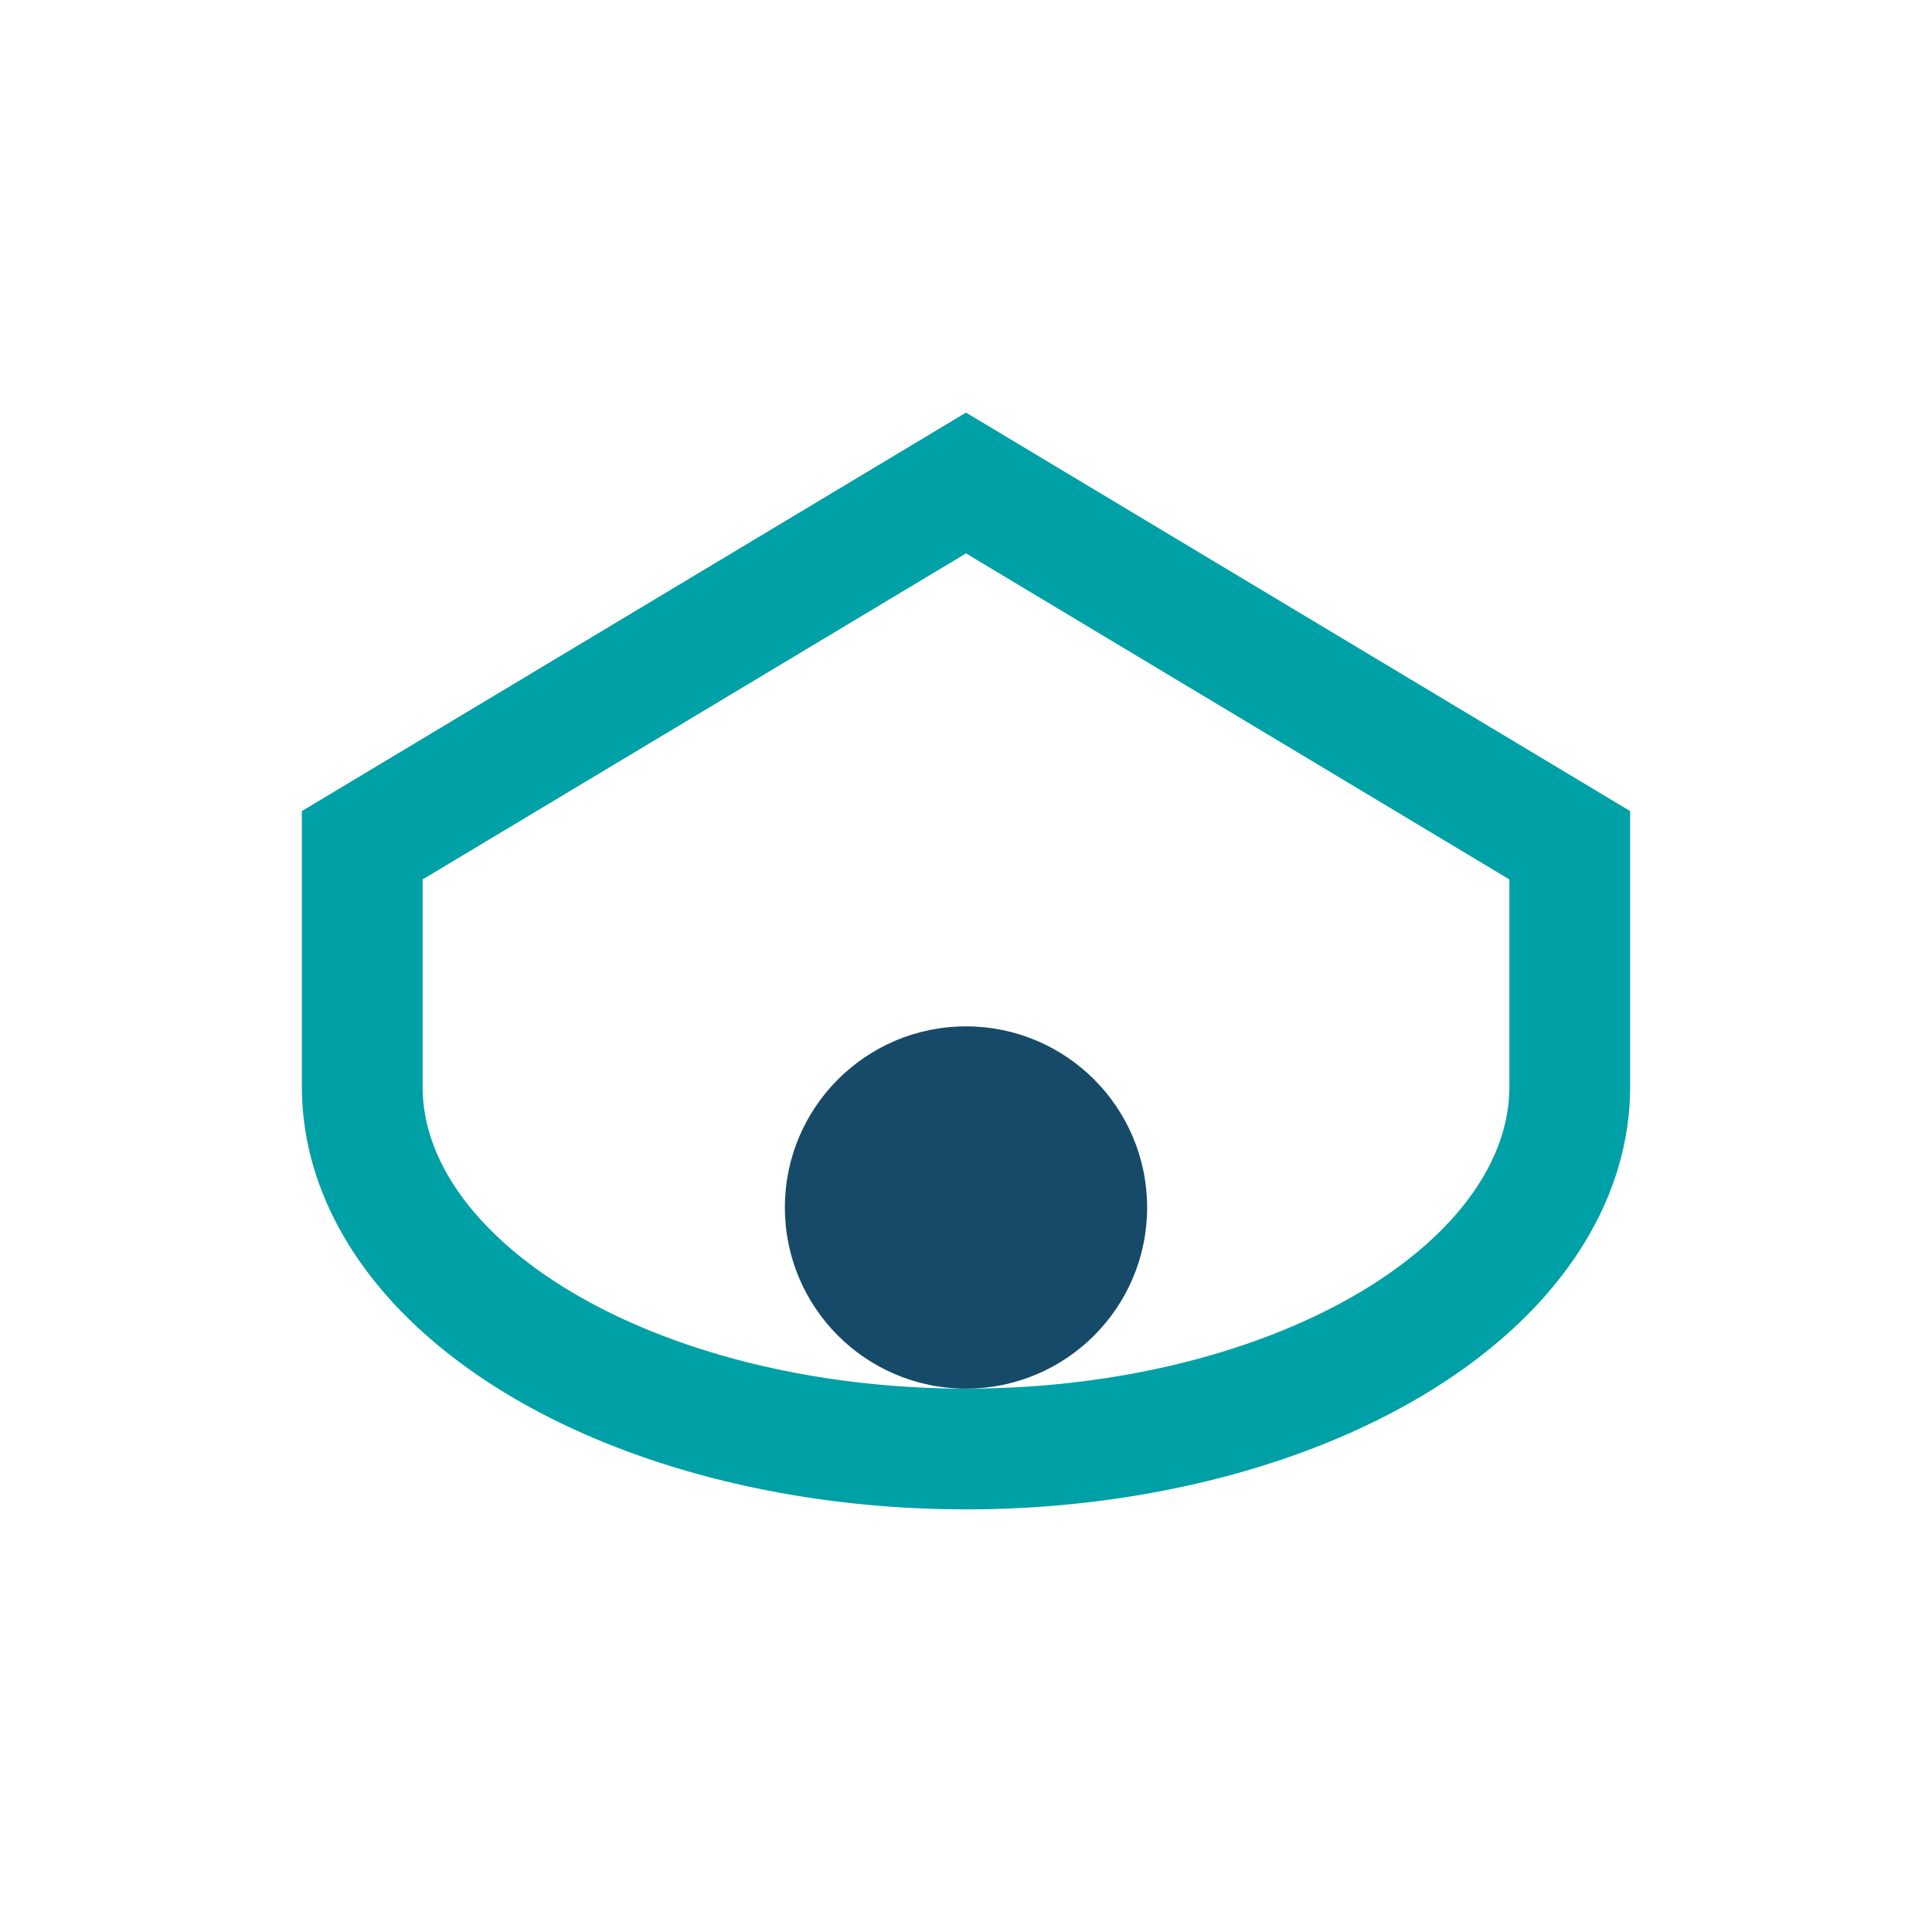
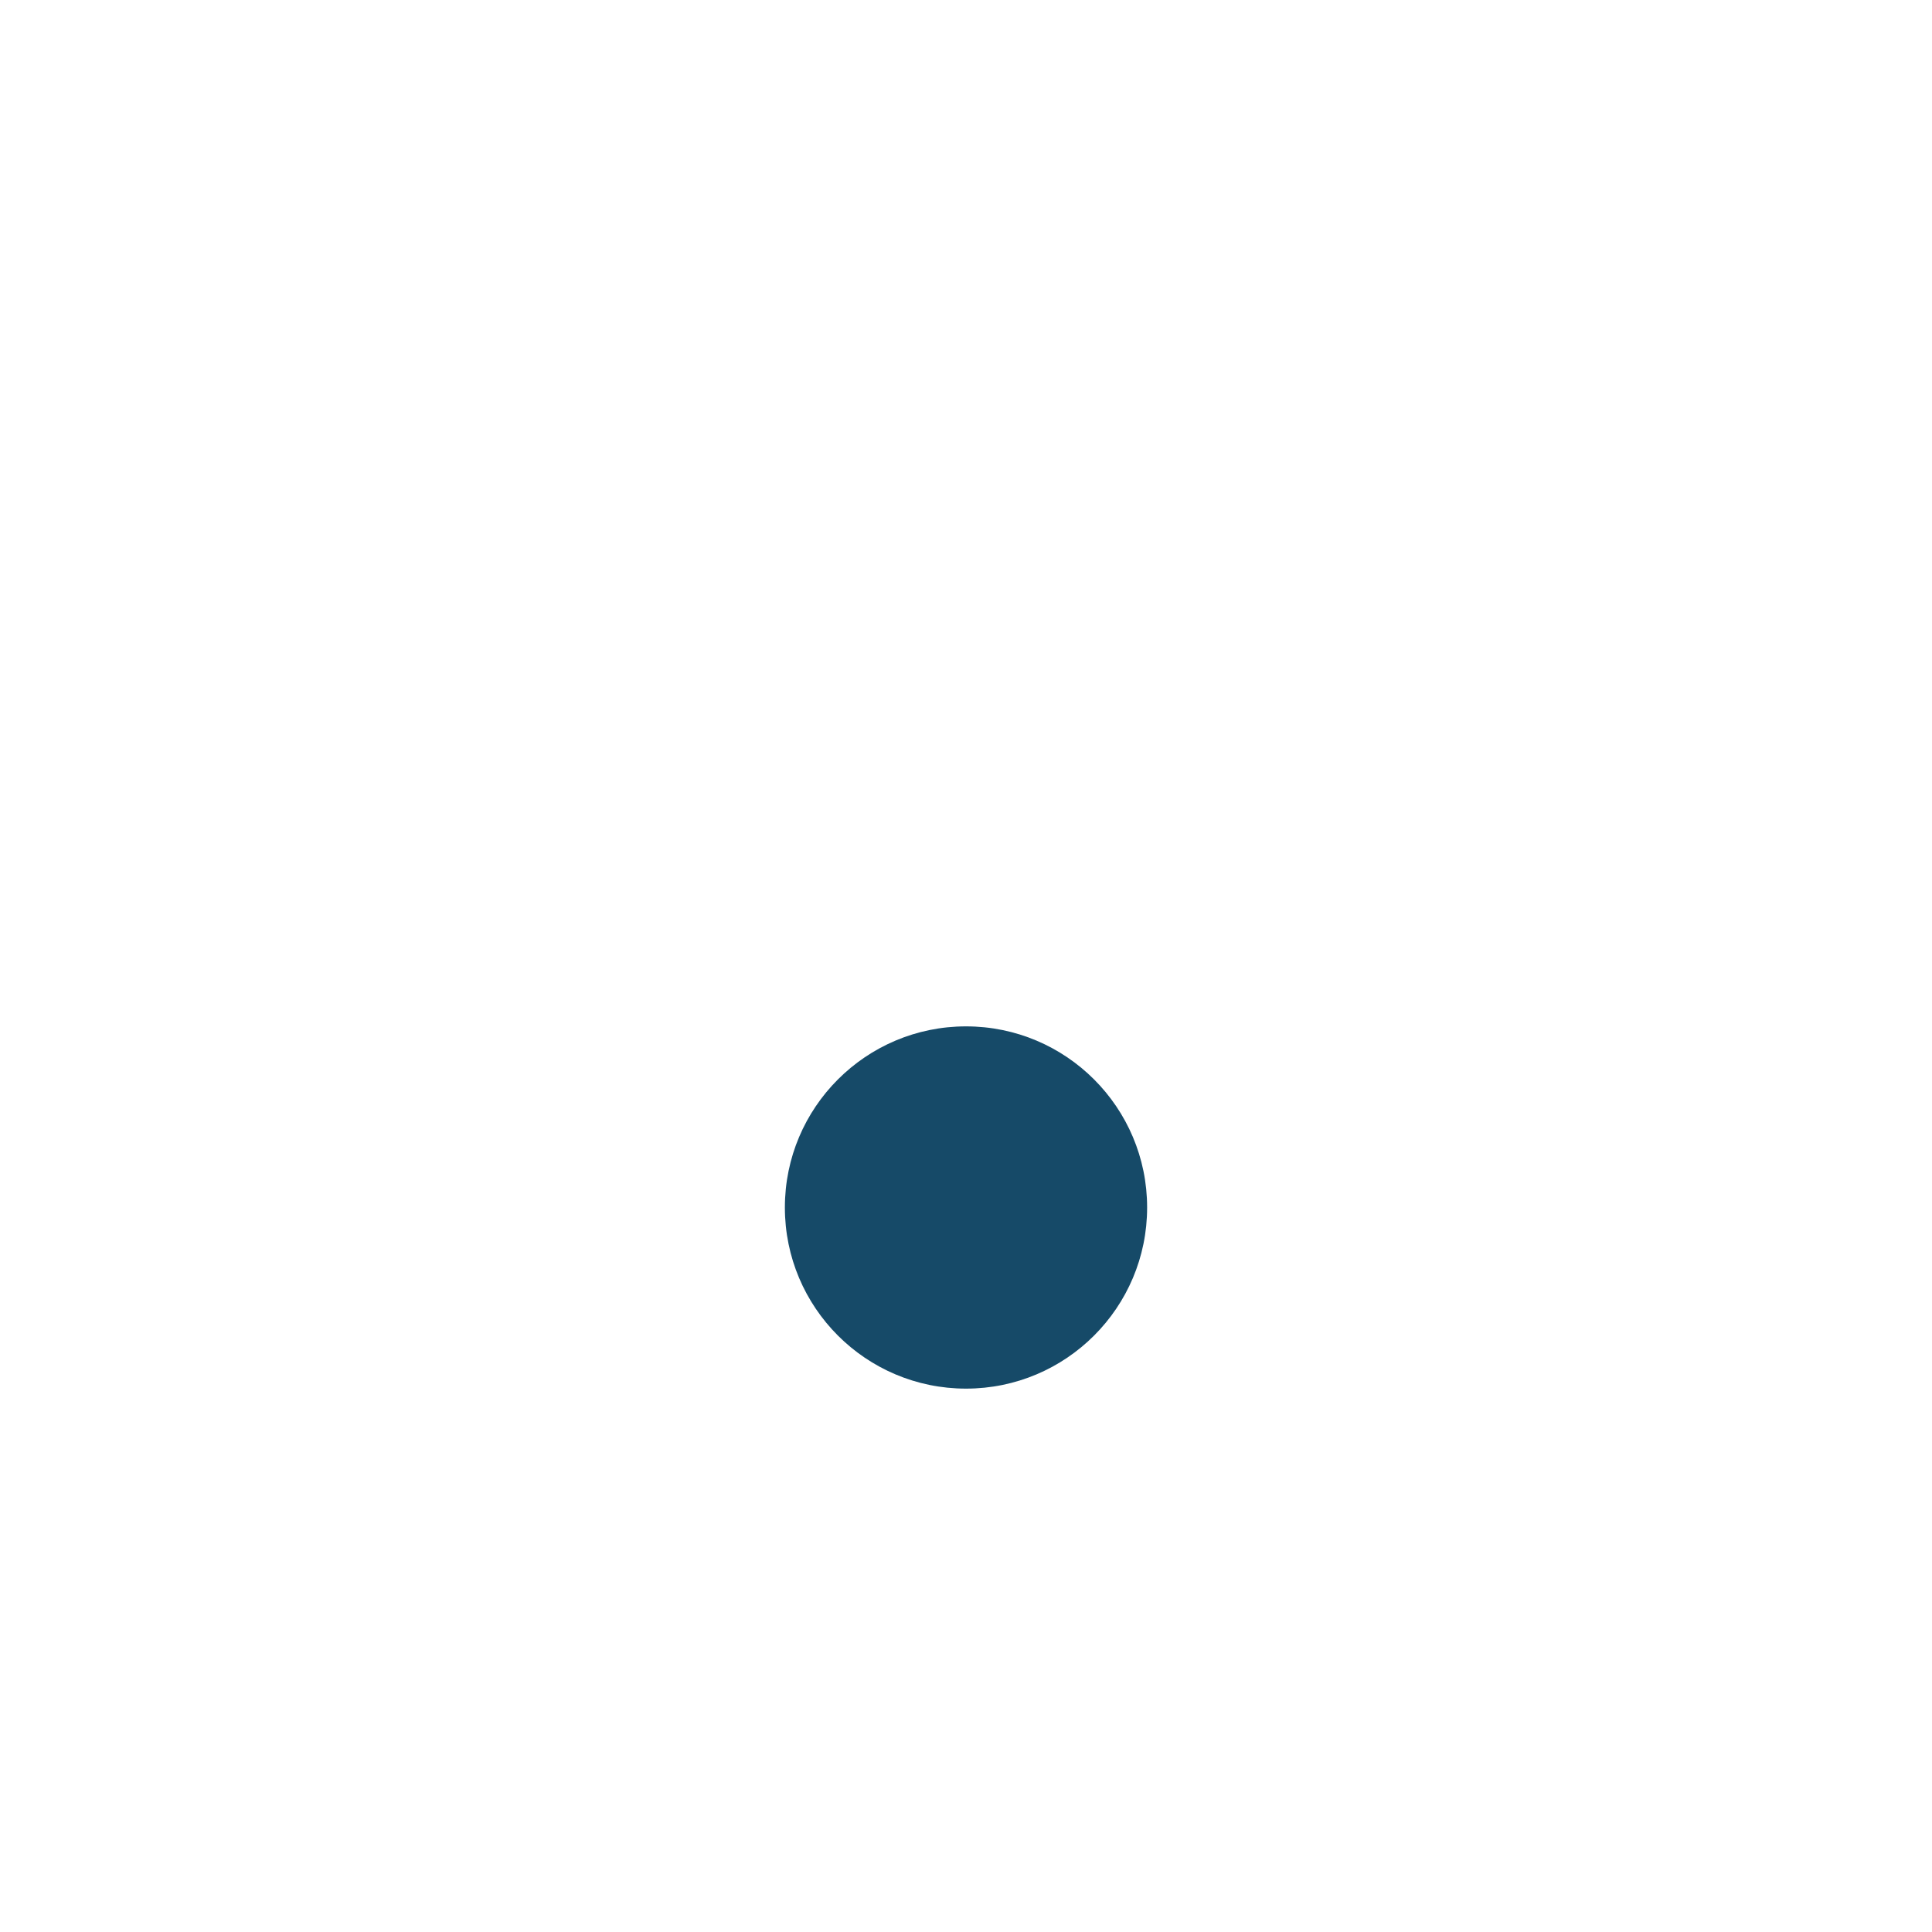
<svg xmlns="http://www.w3.org/2000/svg" width="32" height="32" viewBox="0 0 32 32">
-   <path d="M6 14l10-6 10 6v4a10 6 0 0 1-20 0z" fill="none" stroke="#00A0A7" stroke-width="2" />
  <circle cx="16" cy="20" r="3" fill="#164A68" />
</svg>